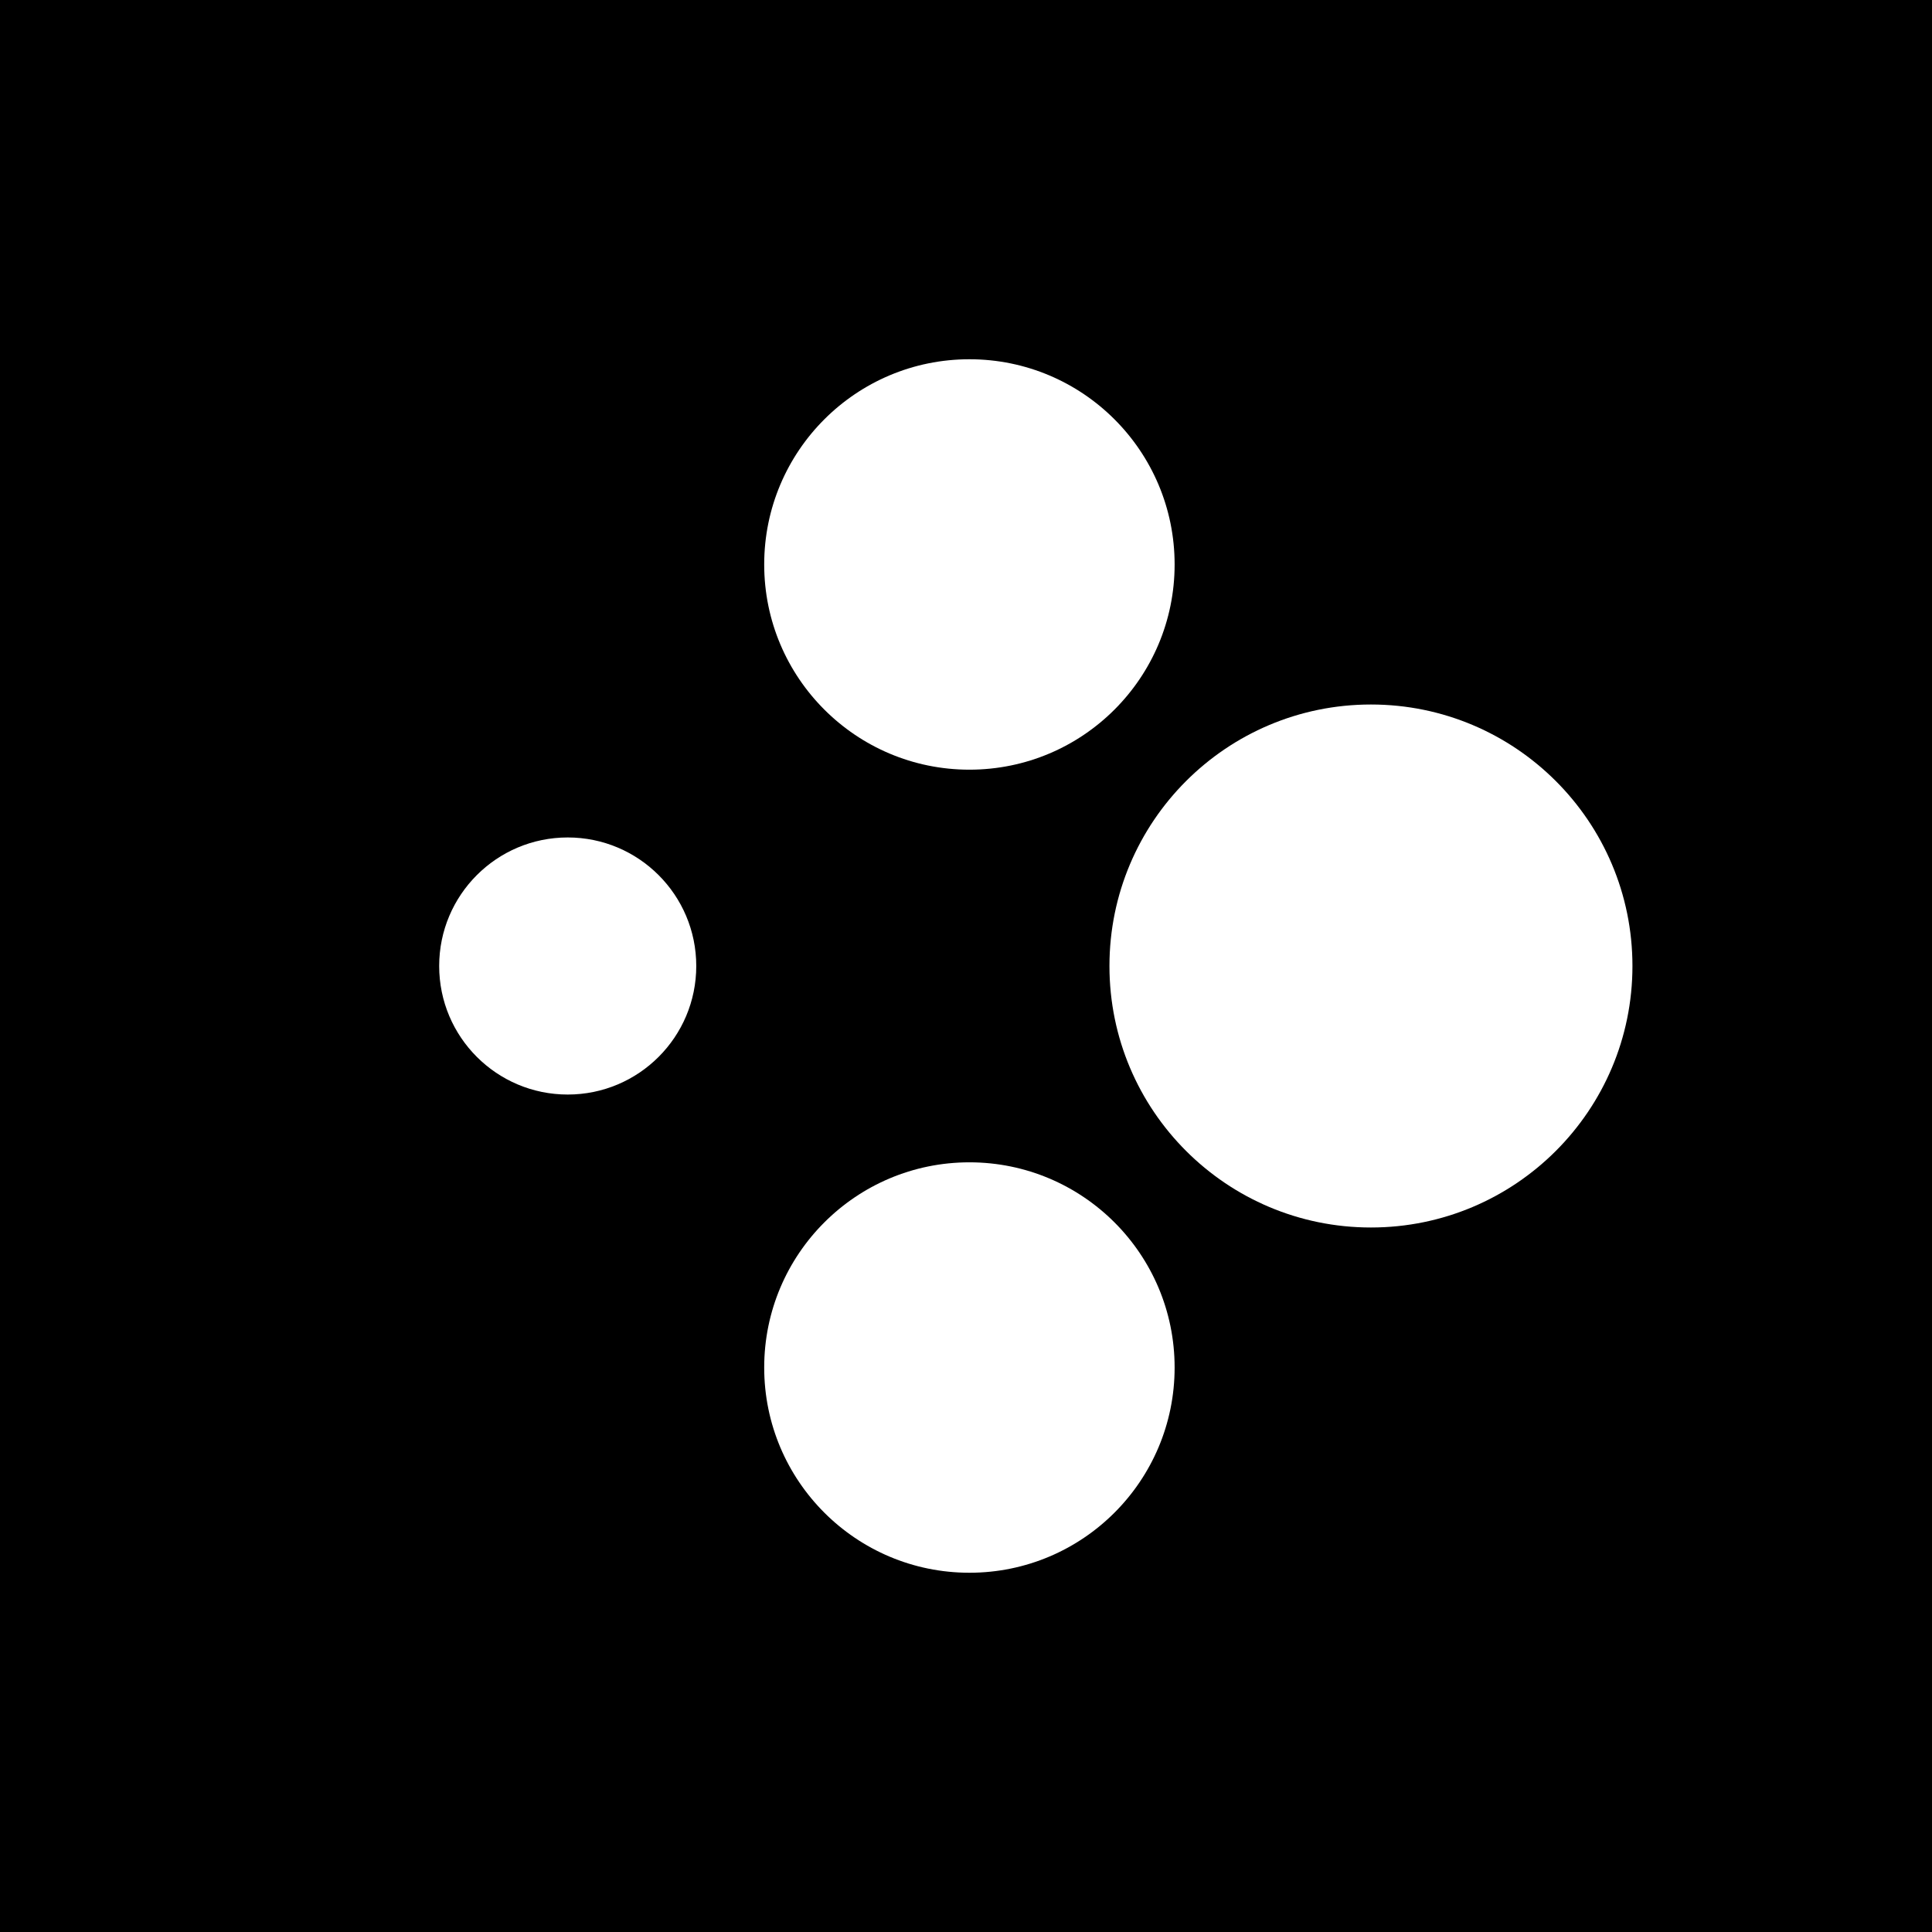
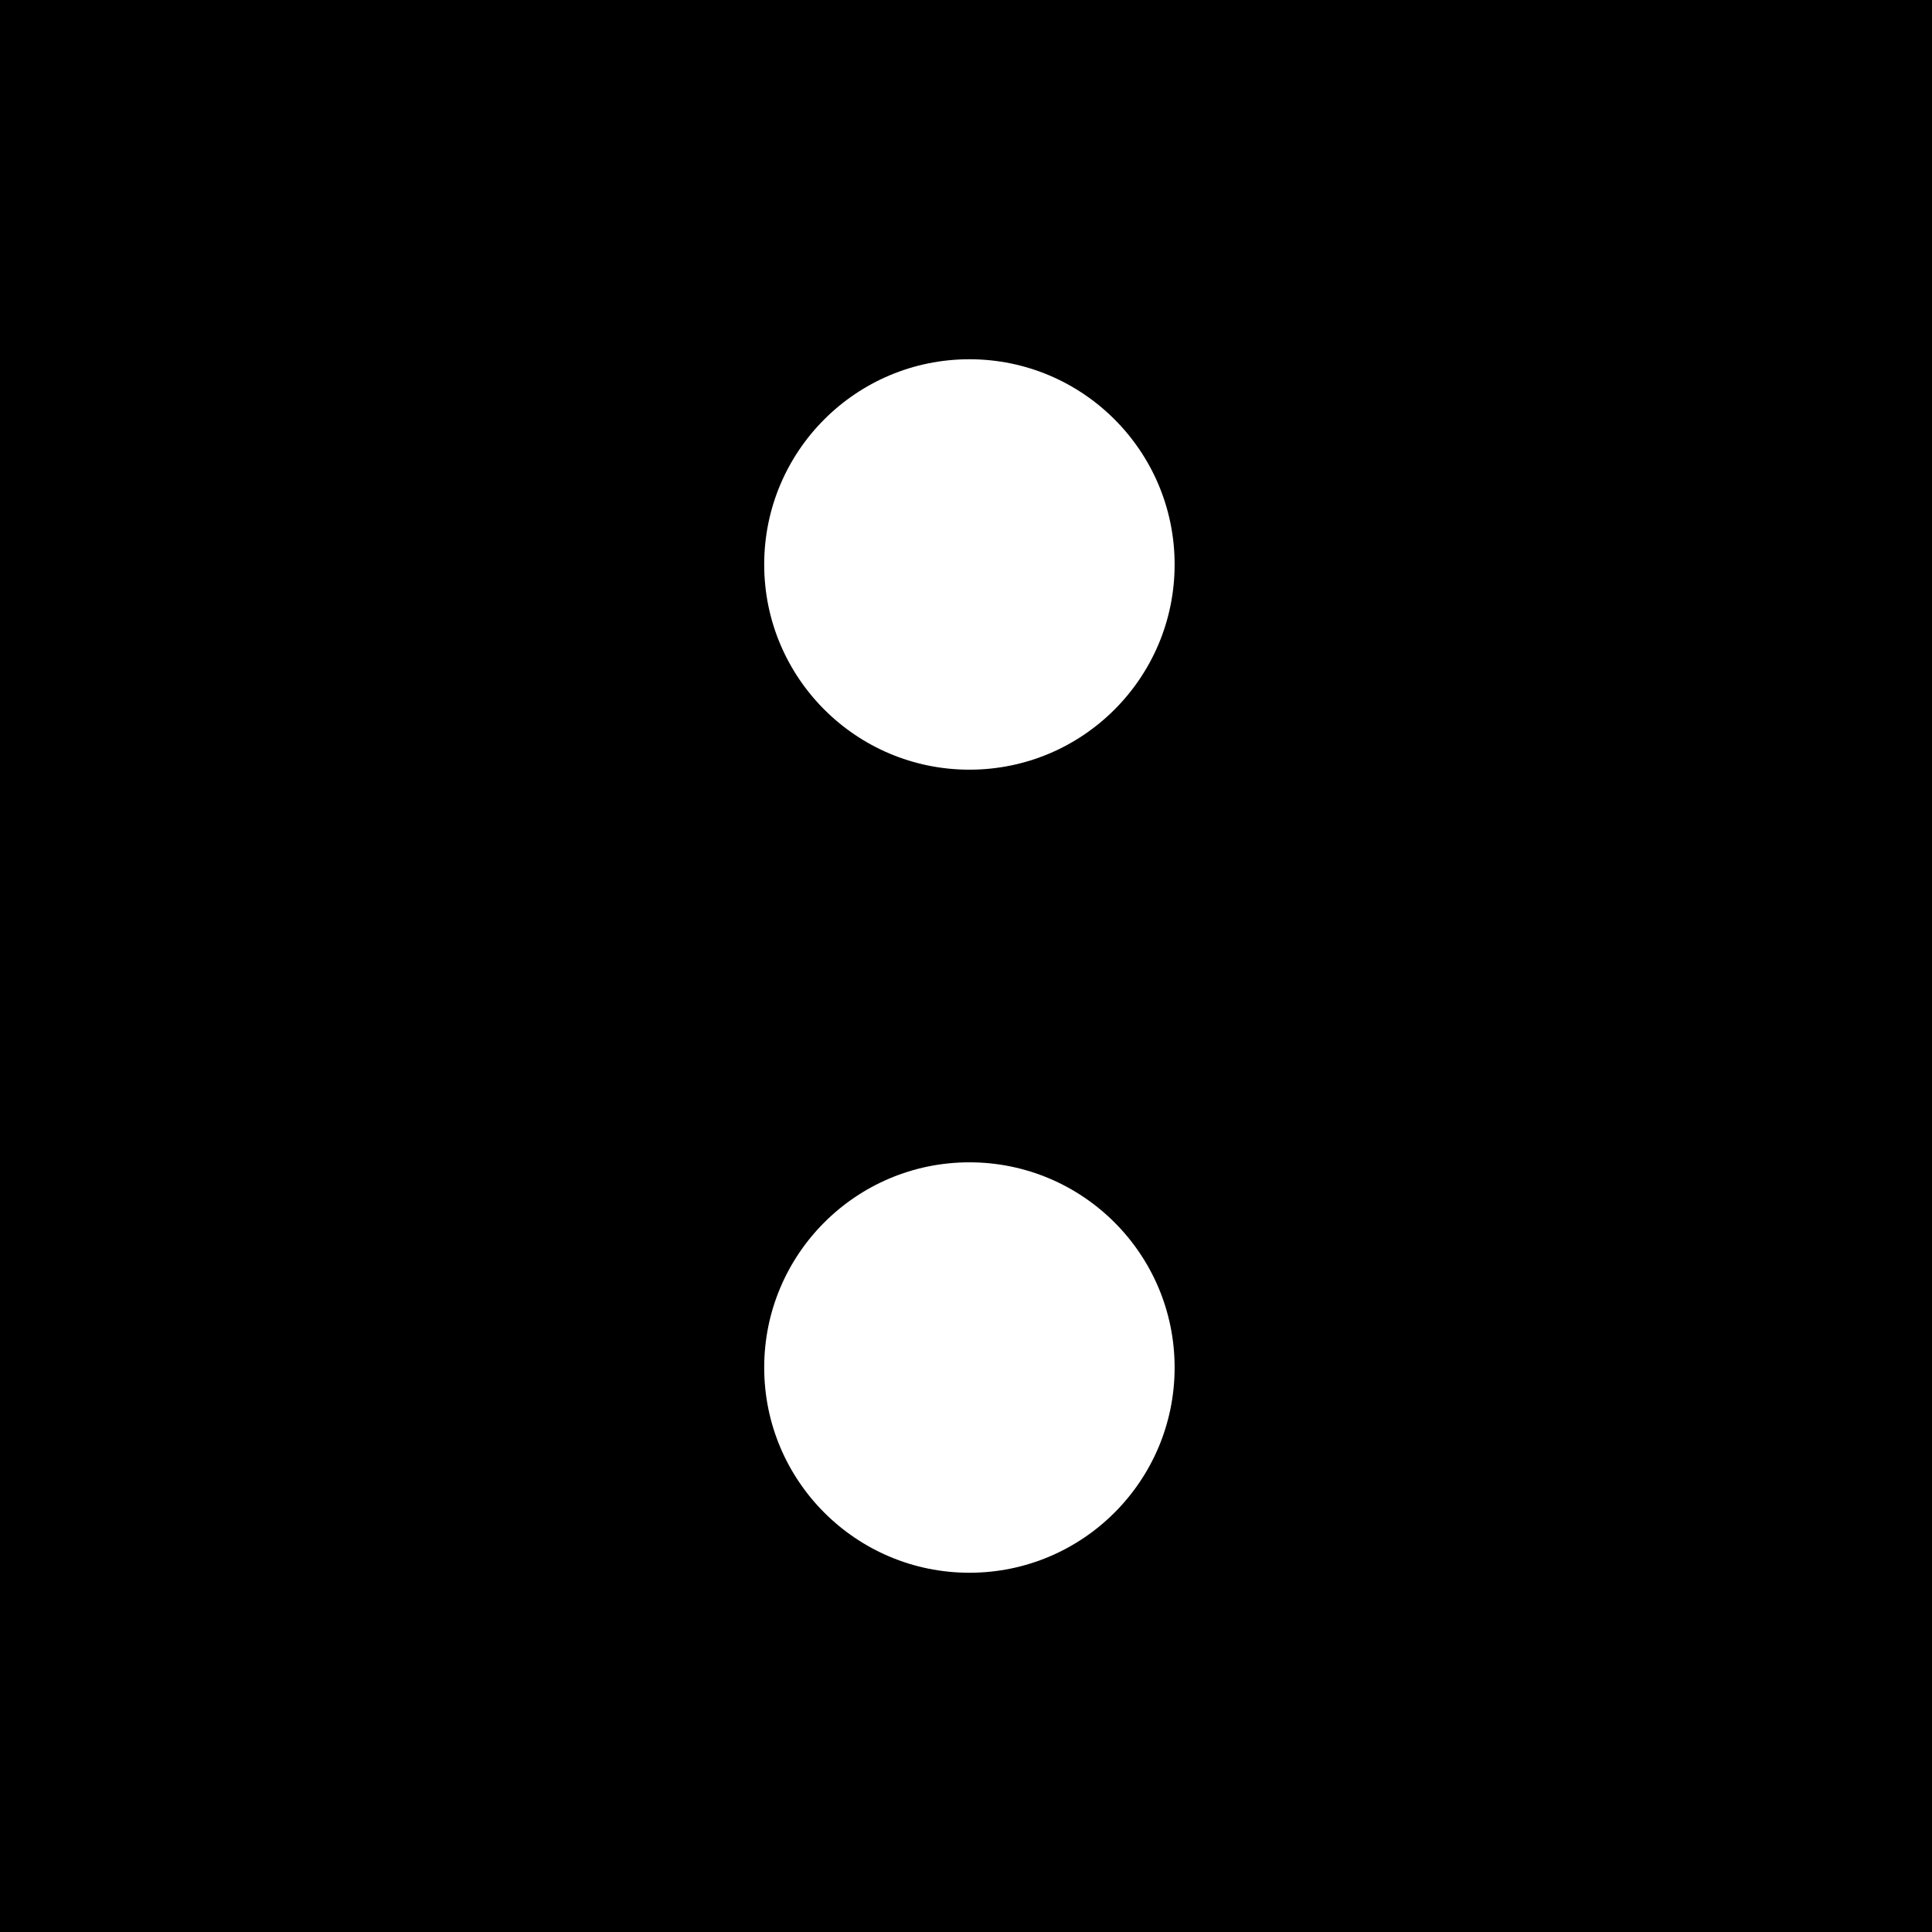
<svg xmlns="http://www.w3.org/2000/svg" data-bbox="0 0 600 600" viewBox="0 0 600 600" data-type="color">
  <g>
    <path d="M600 0v600H0V0h600z" fill="#000000" data-color="1" />
-     <path fill="#ffffff" d="M216.23 300c0 22.047-17.873 39.92-39.92 39.92s-39.92-17.873-39.92-39.92 17.873-39.92 39.92-39.92 39.92 17.873 39.92 39.92z" data-color="2" />
    <path fill="#ffffff" d="M364.79 424.7c0 35.197-28.533 63.73-63.73 63.73-35.197 0-63.73-28.533-63.73-63.73 0-35.197 28.533-63.73 63.73-63.73 35.197 0 63.73 28.533 63.73 63.73z" data-color="2" />
    <path fill="#ffffff" d="M364.79 175.3c0 35.197-28.533 63.73-63.73 63.73-35.197 0-63.73-28.533-63.73-63.73 0-35.197 28.533-63.73 63.73-63.73 35.197 0 63.73 28.533 63.73 63.73z" data-color="2" />
-     <path fill="#ffffff" d="M506.97 300c0 44.851-36.359 81.21-81.21 81.21-44.851 0-81.21-36.359-81.21-81.21 0-44.851 36.359-81.21 81.21-81.21 44.851 0 81.21 36.359 81.21 81.21z" data-color="2" />
  </g>
</svg>